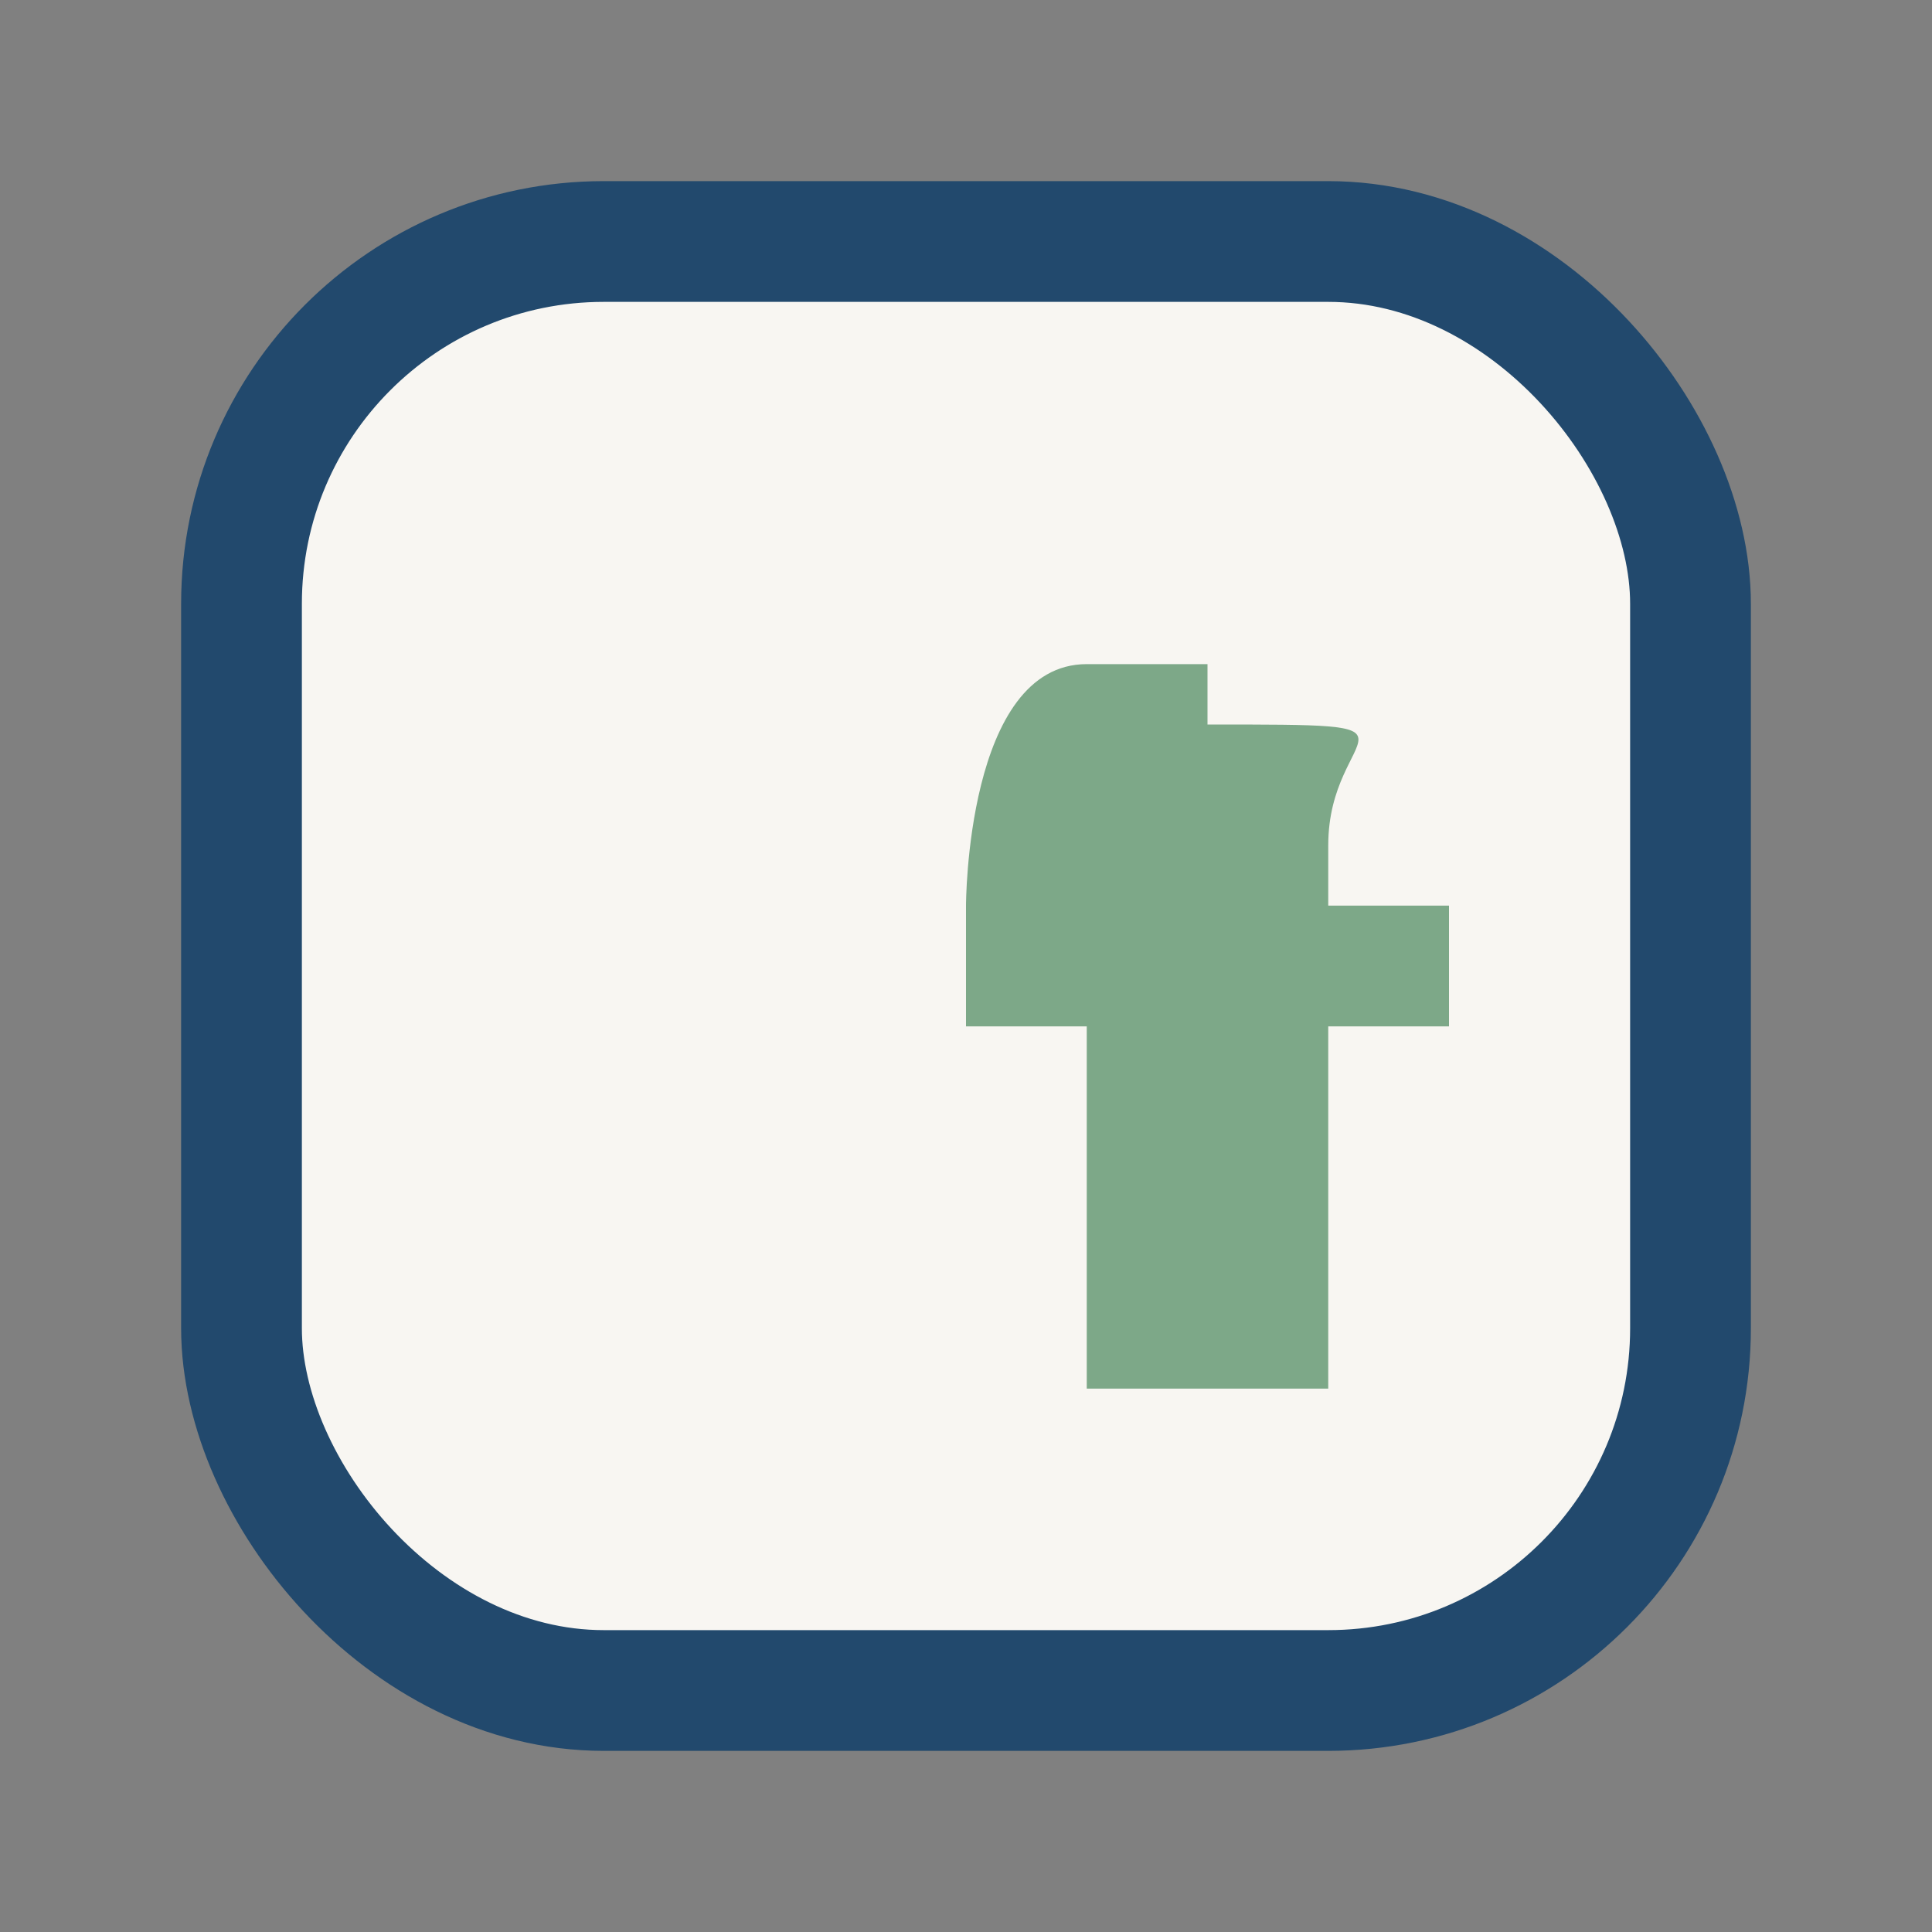
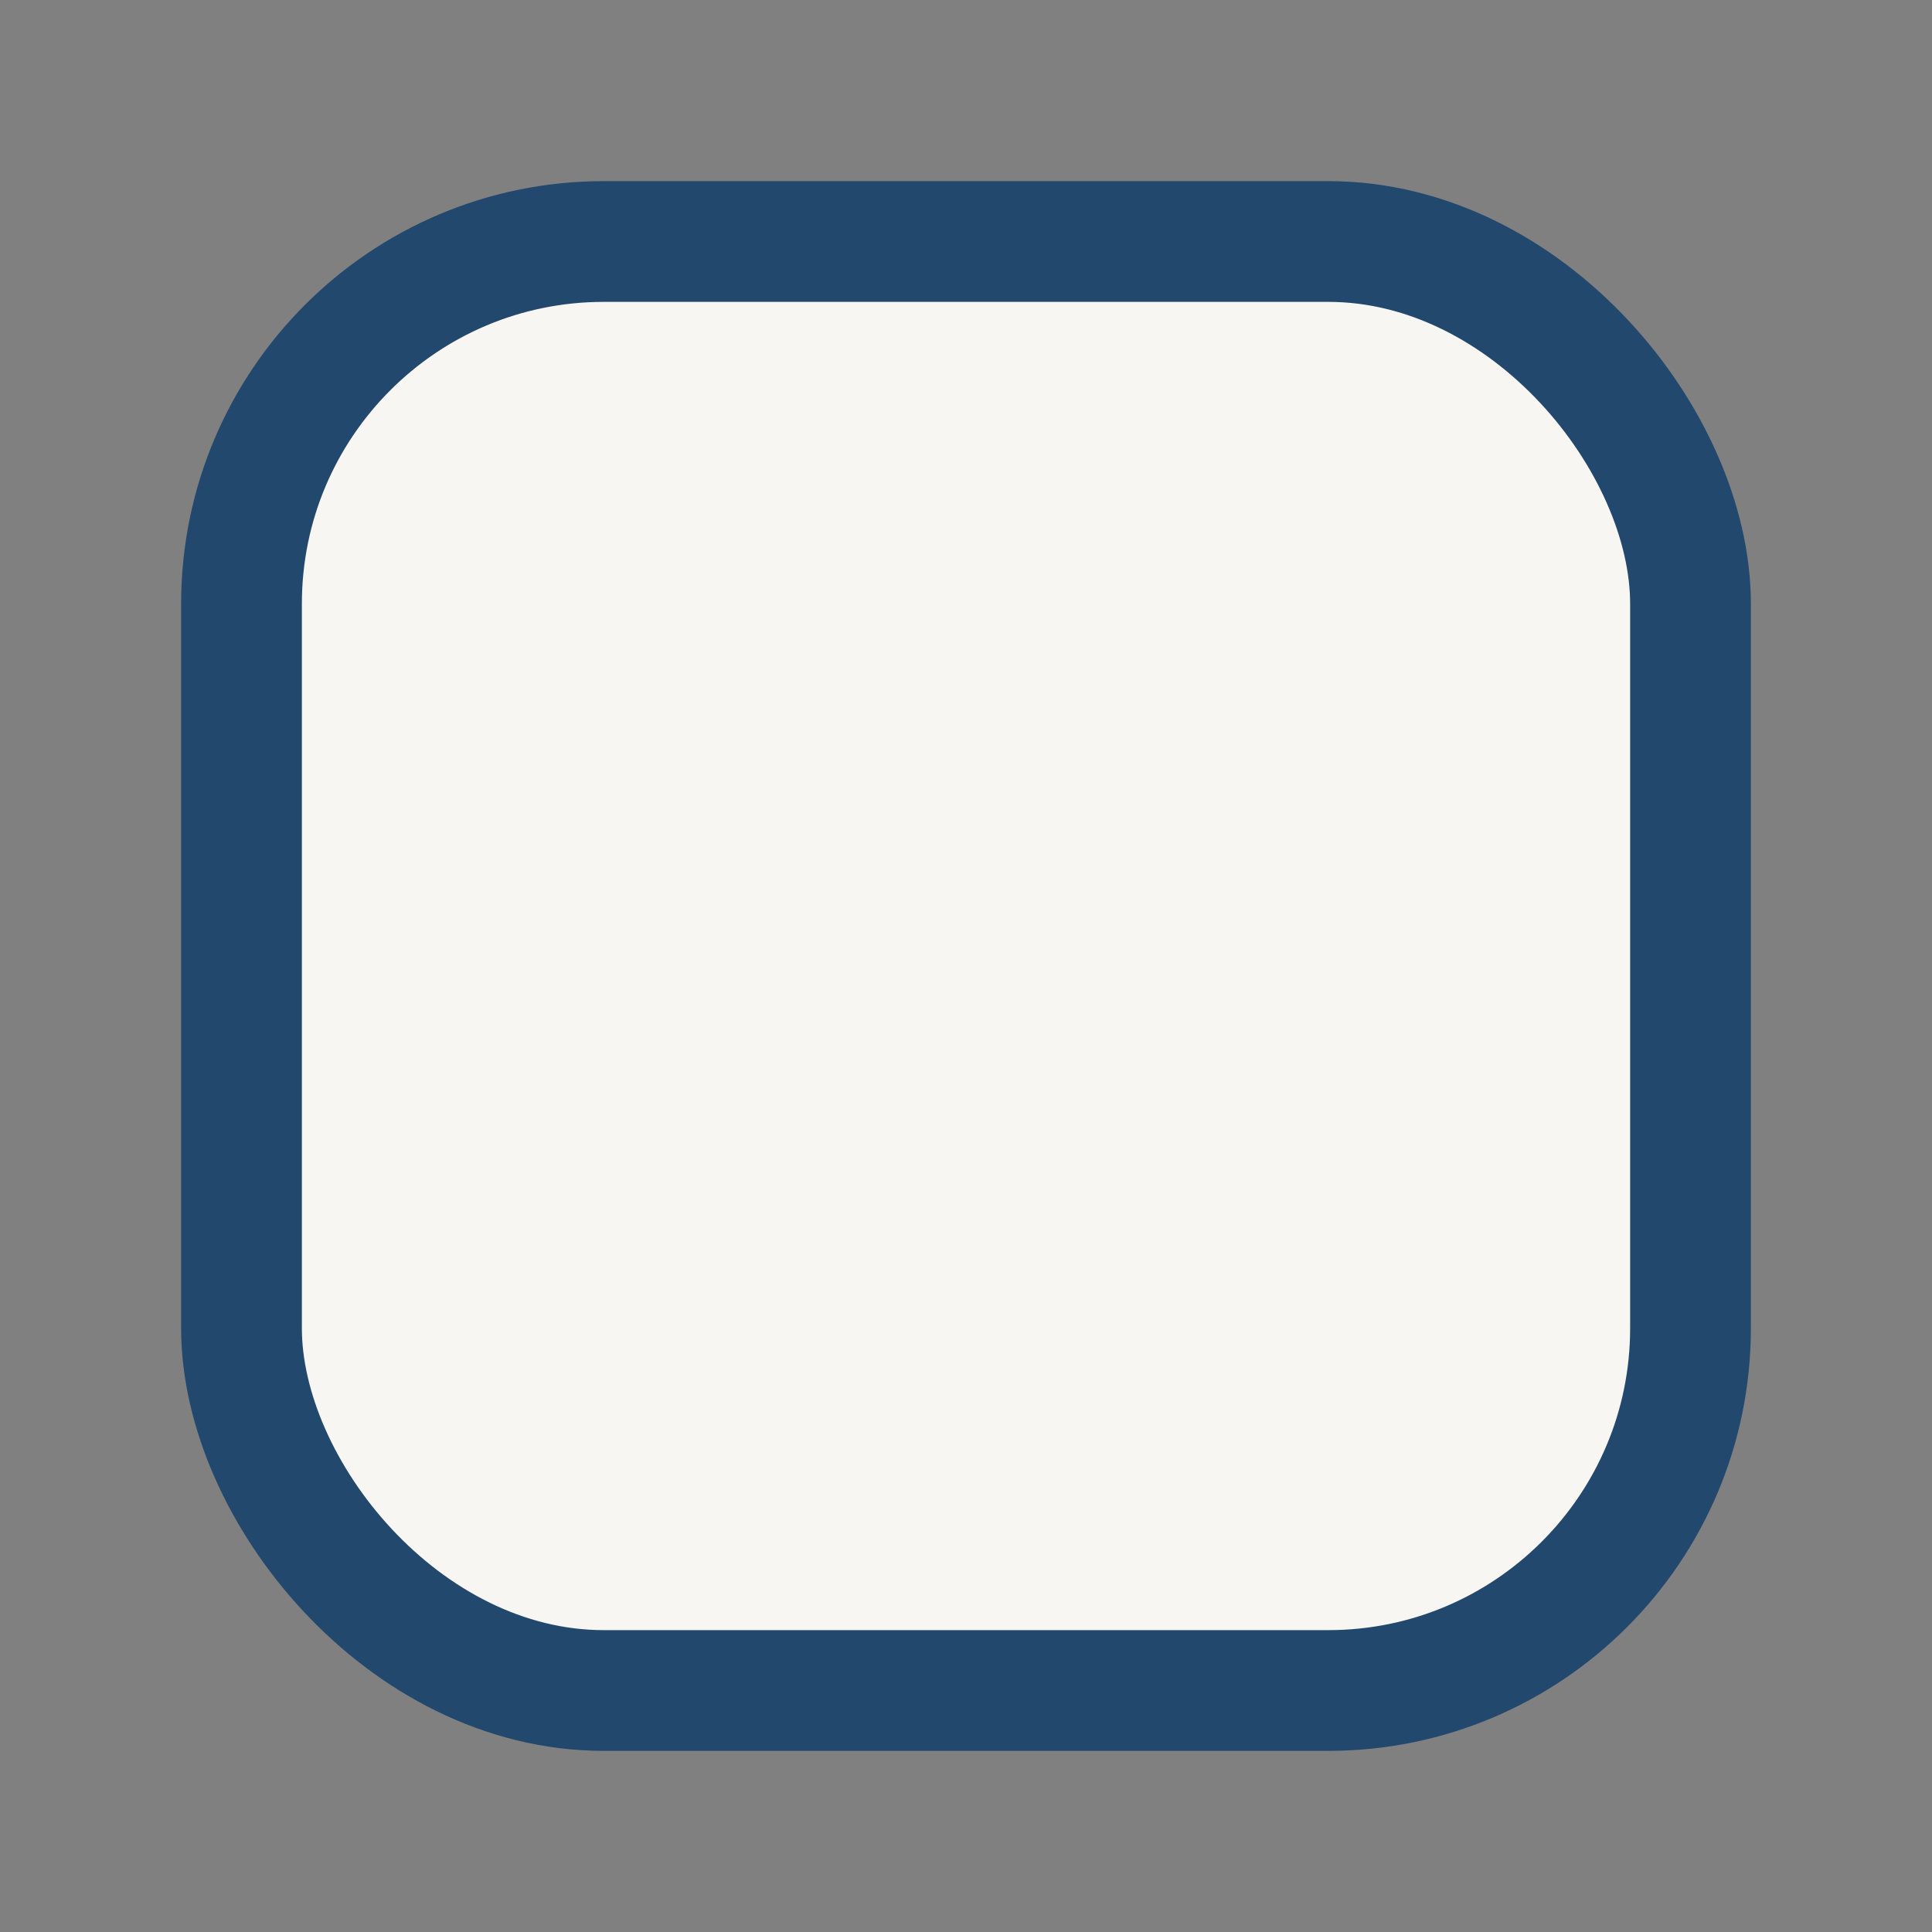
<svg xmlns="http://www.w3.org/2000/svg" width="32" height="32" viewBox="0 0 32 32">
  <rect x="0" y="0" width="32" height="32" fill="#808080" stroke="none" />
  <rect x="4" y="4" width="24" height="24" rx="6" fill="#F8F6F2" stroke="#22496D" stroke-width="2" />
-   <path d="M18 14h2v-3h-2c-2 0-2 4-2 4v2h2v6h4v-6h2v-2h-2v-1c0-2 2-2-2-2z" fill="#7DA888" />
</svg>